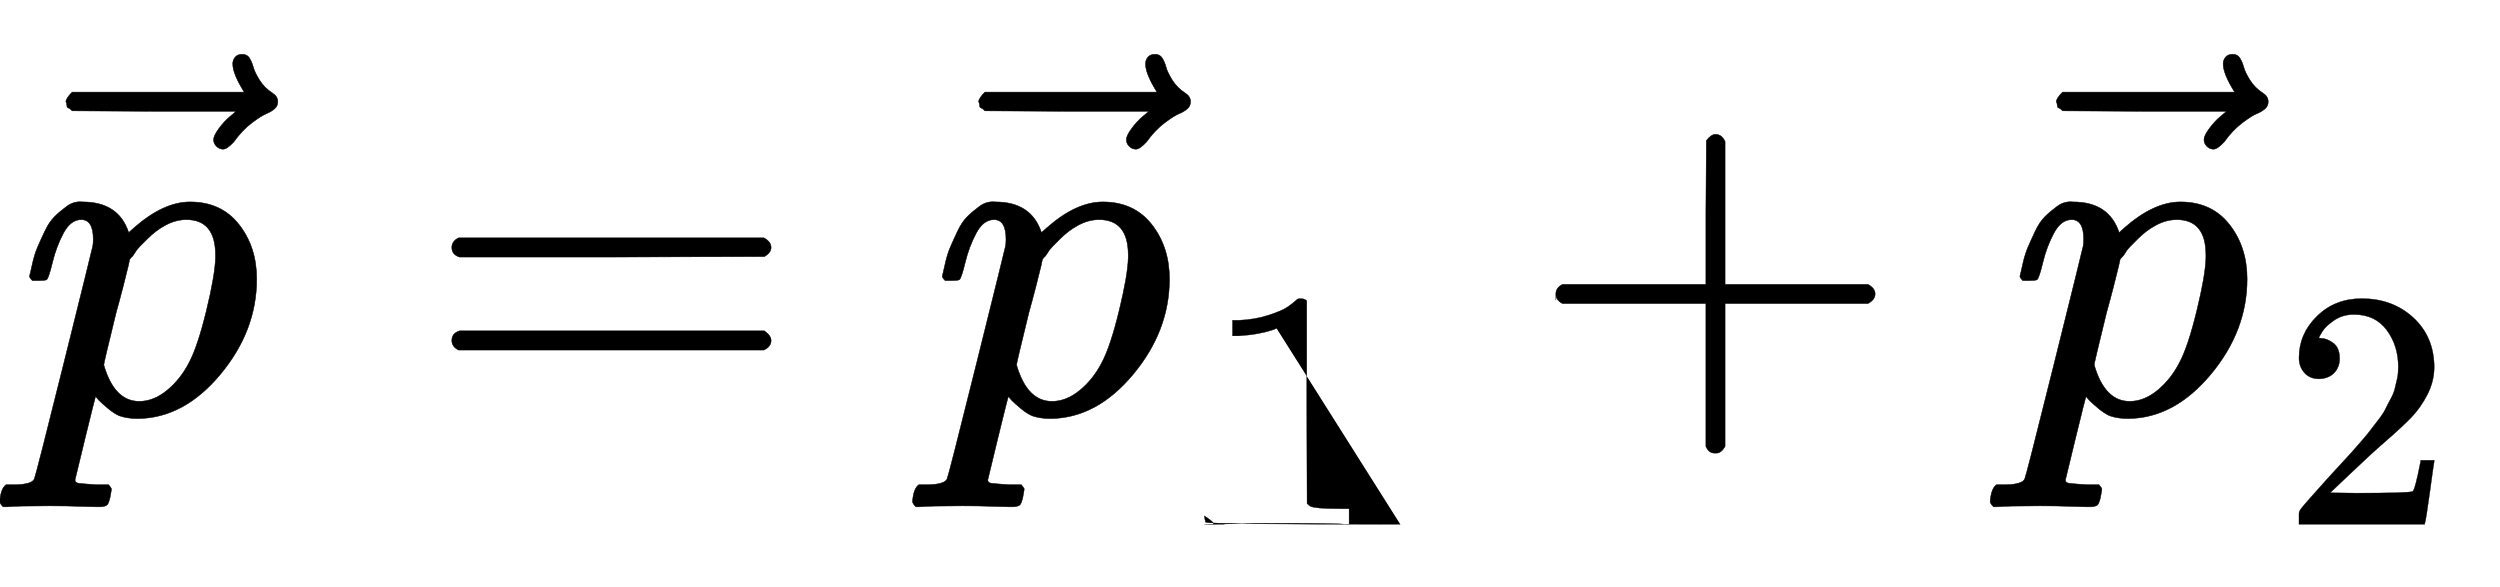
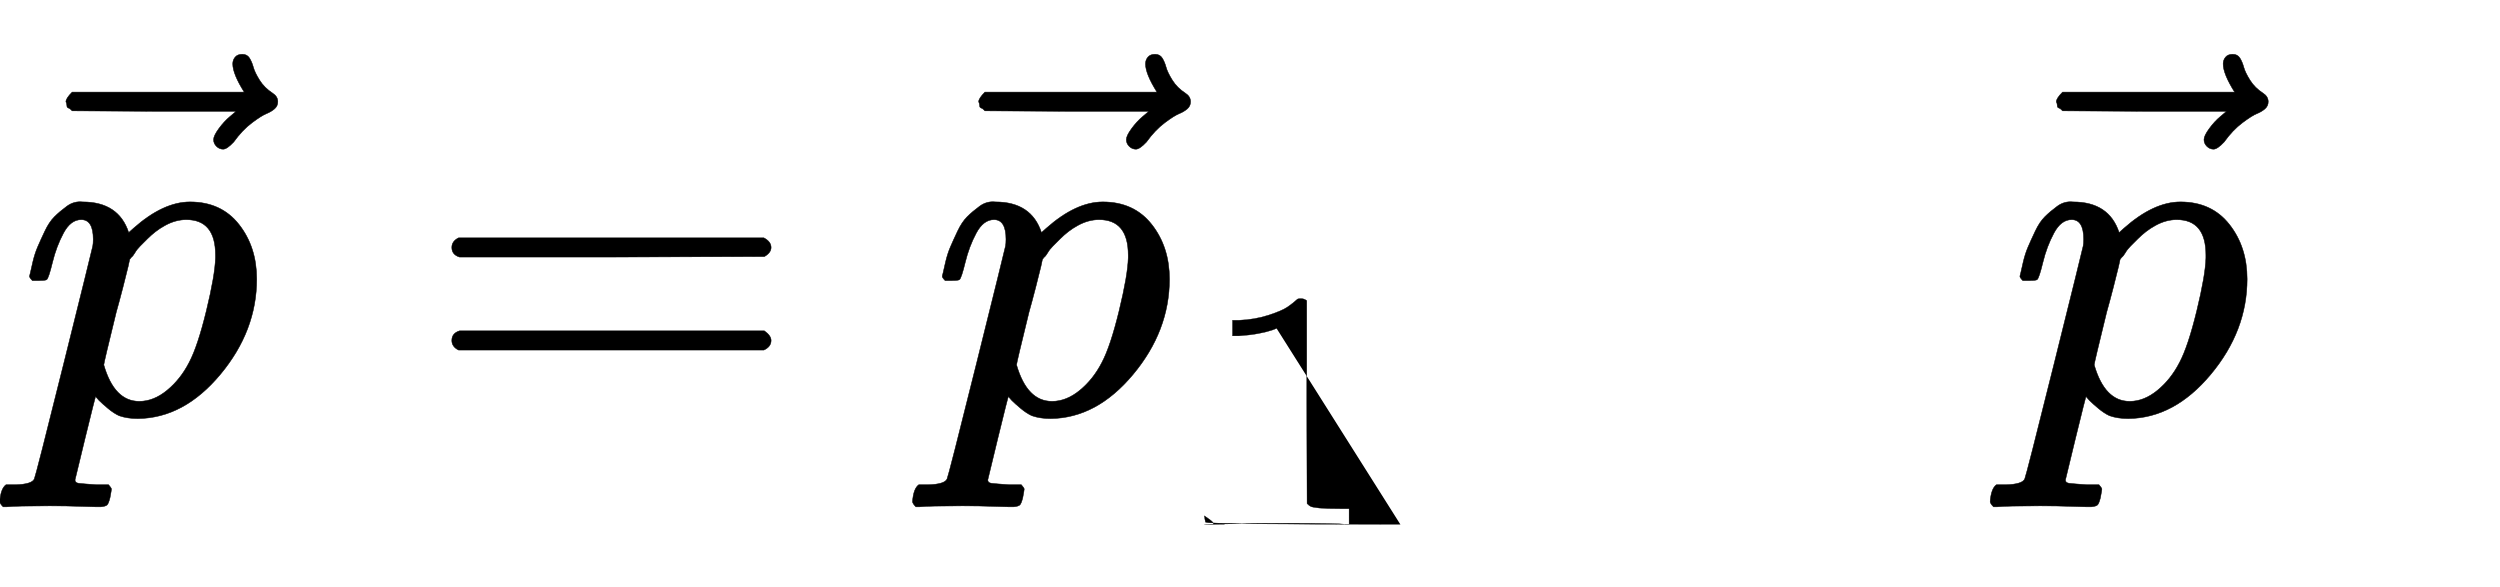
<svg xmlns="http://www.w3.org/2000/svg" xmlns:xlink="http://www.w3.org/1999/xlink" width="12.112ex" height="2.843ex" style="vertical-align: -0.838ex; margin-left: -0.089ex;" viewBox="-38.5 -863.1 5215 1223.9" role="img" focusable="false" aria-labelledby="MathJax-SVG-1-Title">
  <title id="MathJax-SVG-1-Title">{\displaystyle {\vec {p}}={\vec {p}}_{1}+{\vec {p}}_{2}}</title>
  <defs aria-hidden="true">
    <path stroke-width="1" id="E1-MJMATHI-70" d="M23 287q1 3 2 8t5 22 10 31 15 33 20 30 26 22 33 9q75 0 96-64l10 9q62 55 118 55 65 0 102-47t37-114q0-108-76-199T249-10q-22 0-39 6-11 5-23 15T168 28l-7 8q-1-1-22-87t-21-87q0-6 8-7t37-3h25q6-7 6-9t-3-18q-3-12-6-15t-13-4q-2 0-11 0t-34 1-62 1q-70 0-89-2h-8q-7 7-7 11 2 27 13 35H-6q34 1 39 12 3 6 61 239t61 247q1 5 1 14 0 41-25 41-22 0-37-28T71 316 59 280q-2-2-16-2H29q-6 6-6 9zM178 102q22-76 74-76 30 0 58 23t46 58q18 34 36 108t19 110v6q0 74-61 74-11 0-22-3t-22-9-20-13-17-15-15-15-11-14-8-10l-3-4q0-1-3-14t-11-44-14-52q-26-106-26-110z" />
    <path stroke-width="1" id="E1-MJMAIN-20D7" d="M-123 694q0 8 5 14t15 6 15-8 8-19 13-27 27-27q11-7 11-18 0-9-7-15t-17-10-30-19-38-40q-14-15-22-15t-14 6-6 14 11 23 23 25 13 11H-287l-171 1q-1 1-3 3t-5 3-3 5-2 8q0 7 13 20H-99q-24 38-24 59z" />
    <path stroke-width="1" id="E1-MJMAIN-3D" d="M56 347q0 13 14 20H707q15-8 15-20 0-11-14-19l-318-1H72q-16 5-16 20zm0-194q0 15 16 20H708q14-10 14-20 0-13-15-20H70q-14 7-14 20z" />
    <path stroke-width="1" id="E1-MJMAIN-31" d="M213 578l-13-5q-14-5-40-10t-58-7H83v46h19q47 2 87 15t56 24 28 22q2 3 12 3 9 0 17-6V361l1-3e2q7-7 12-9t24-4 62-2h26V0H416Q395 3 257 3 121 3 1e2.0H88V46h26q22 0 38 0t25 1 16 3 8 2 6 5 6 4V578z" />
-     <path stroke-width="1" id="E1-MJMAIN-2B" d="M56 237t0 13 14 20H369V420l1 150q10 13 19 13 13 0 20-15V270H707q15-8 15-20t-15-20H409V-68q-8-14-18-14h-2-2q-12 0-18 14V230H70q-14 7-14 20z" />
-     <path stroke-width="1" id="E1-MJMAIN-32" d="M109 429q-27 0-43 18T50 491q0 71 53 123t132 52q91 0 152-56t62-145q0-43-20-82t-48-68-80-74q-36-31-1e2-92L142 93l76-1q157 0 167 5 7 2 24 89v3h40v-3q-1-3-13-91T421 3V0H50V19 31q0 7 6 15T86 81q29 32 50 56 9 10 34 37t34 37 29 33 28 34 23 30 21 32 15 29 13 32 7 30 3 33q0 63-34 109t-97 46q-33 0-58-17t-35-33-10-19q0-1 5-1 18 0 37-14t19-46q0-25-16-42t-45-18z" />
  </defs>
  <g stroke="currentcolor" fill="currentcolor" stroke-width="0" transform="matrix(1 0 0 -1 0 0)" aria-hidden="true">
    <use xlink:href="#E1-MJMATHI-70" x="0" y="0" />
    <use xlink:href="#E1-MJMAIN-20D7" x="570" y="36" />
    <use xlink:href="#E1-MJMAIN-3D" x="848" y="0" />
    <g transform="translate(1904,0)">
      <use xlink:href="#E1-MJMATHI-70" x="0" y="0" />
      <use xlink:href="#E1-MJMAIN-20D7" x="570" y="36" />
      <use transform="scale(0.707)" xlink:href="#E1-MJMAIN-31" x="806" y="-326" />
    </g>
    <use xlink:href="#E1-MJMAIN-2B" x="3151" y="0" />
    <g transform="translate(4152,0)">
      <use xlink:href="#E1-MJMATHI-70" x="0" y="0" />
      <use xlink:href="#E1-MJMAIN-20D7" x="570" y="36" />
      <use transform="scale(0.707)" xlink:href="#E1-MJMAIN-32" x="806" y="-326" />
    </g>
  </g>
</svg>